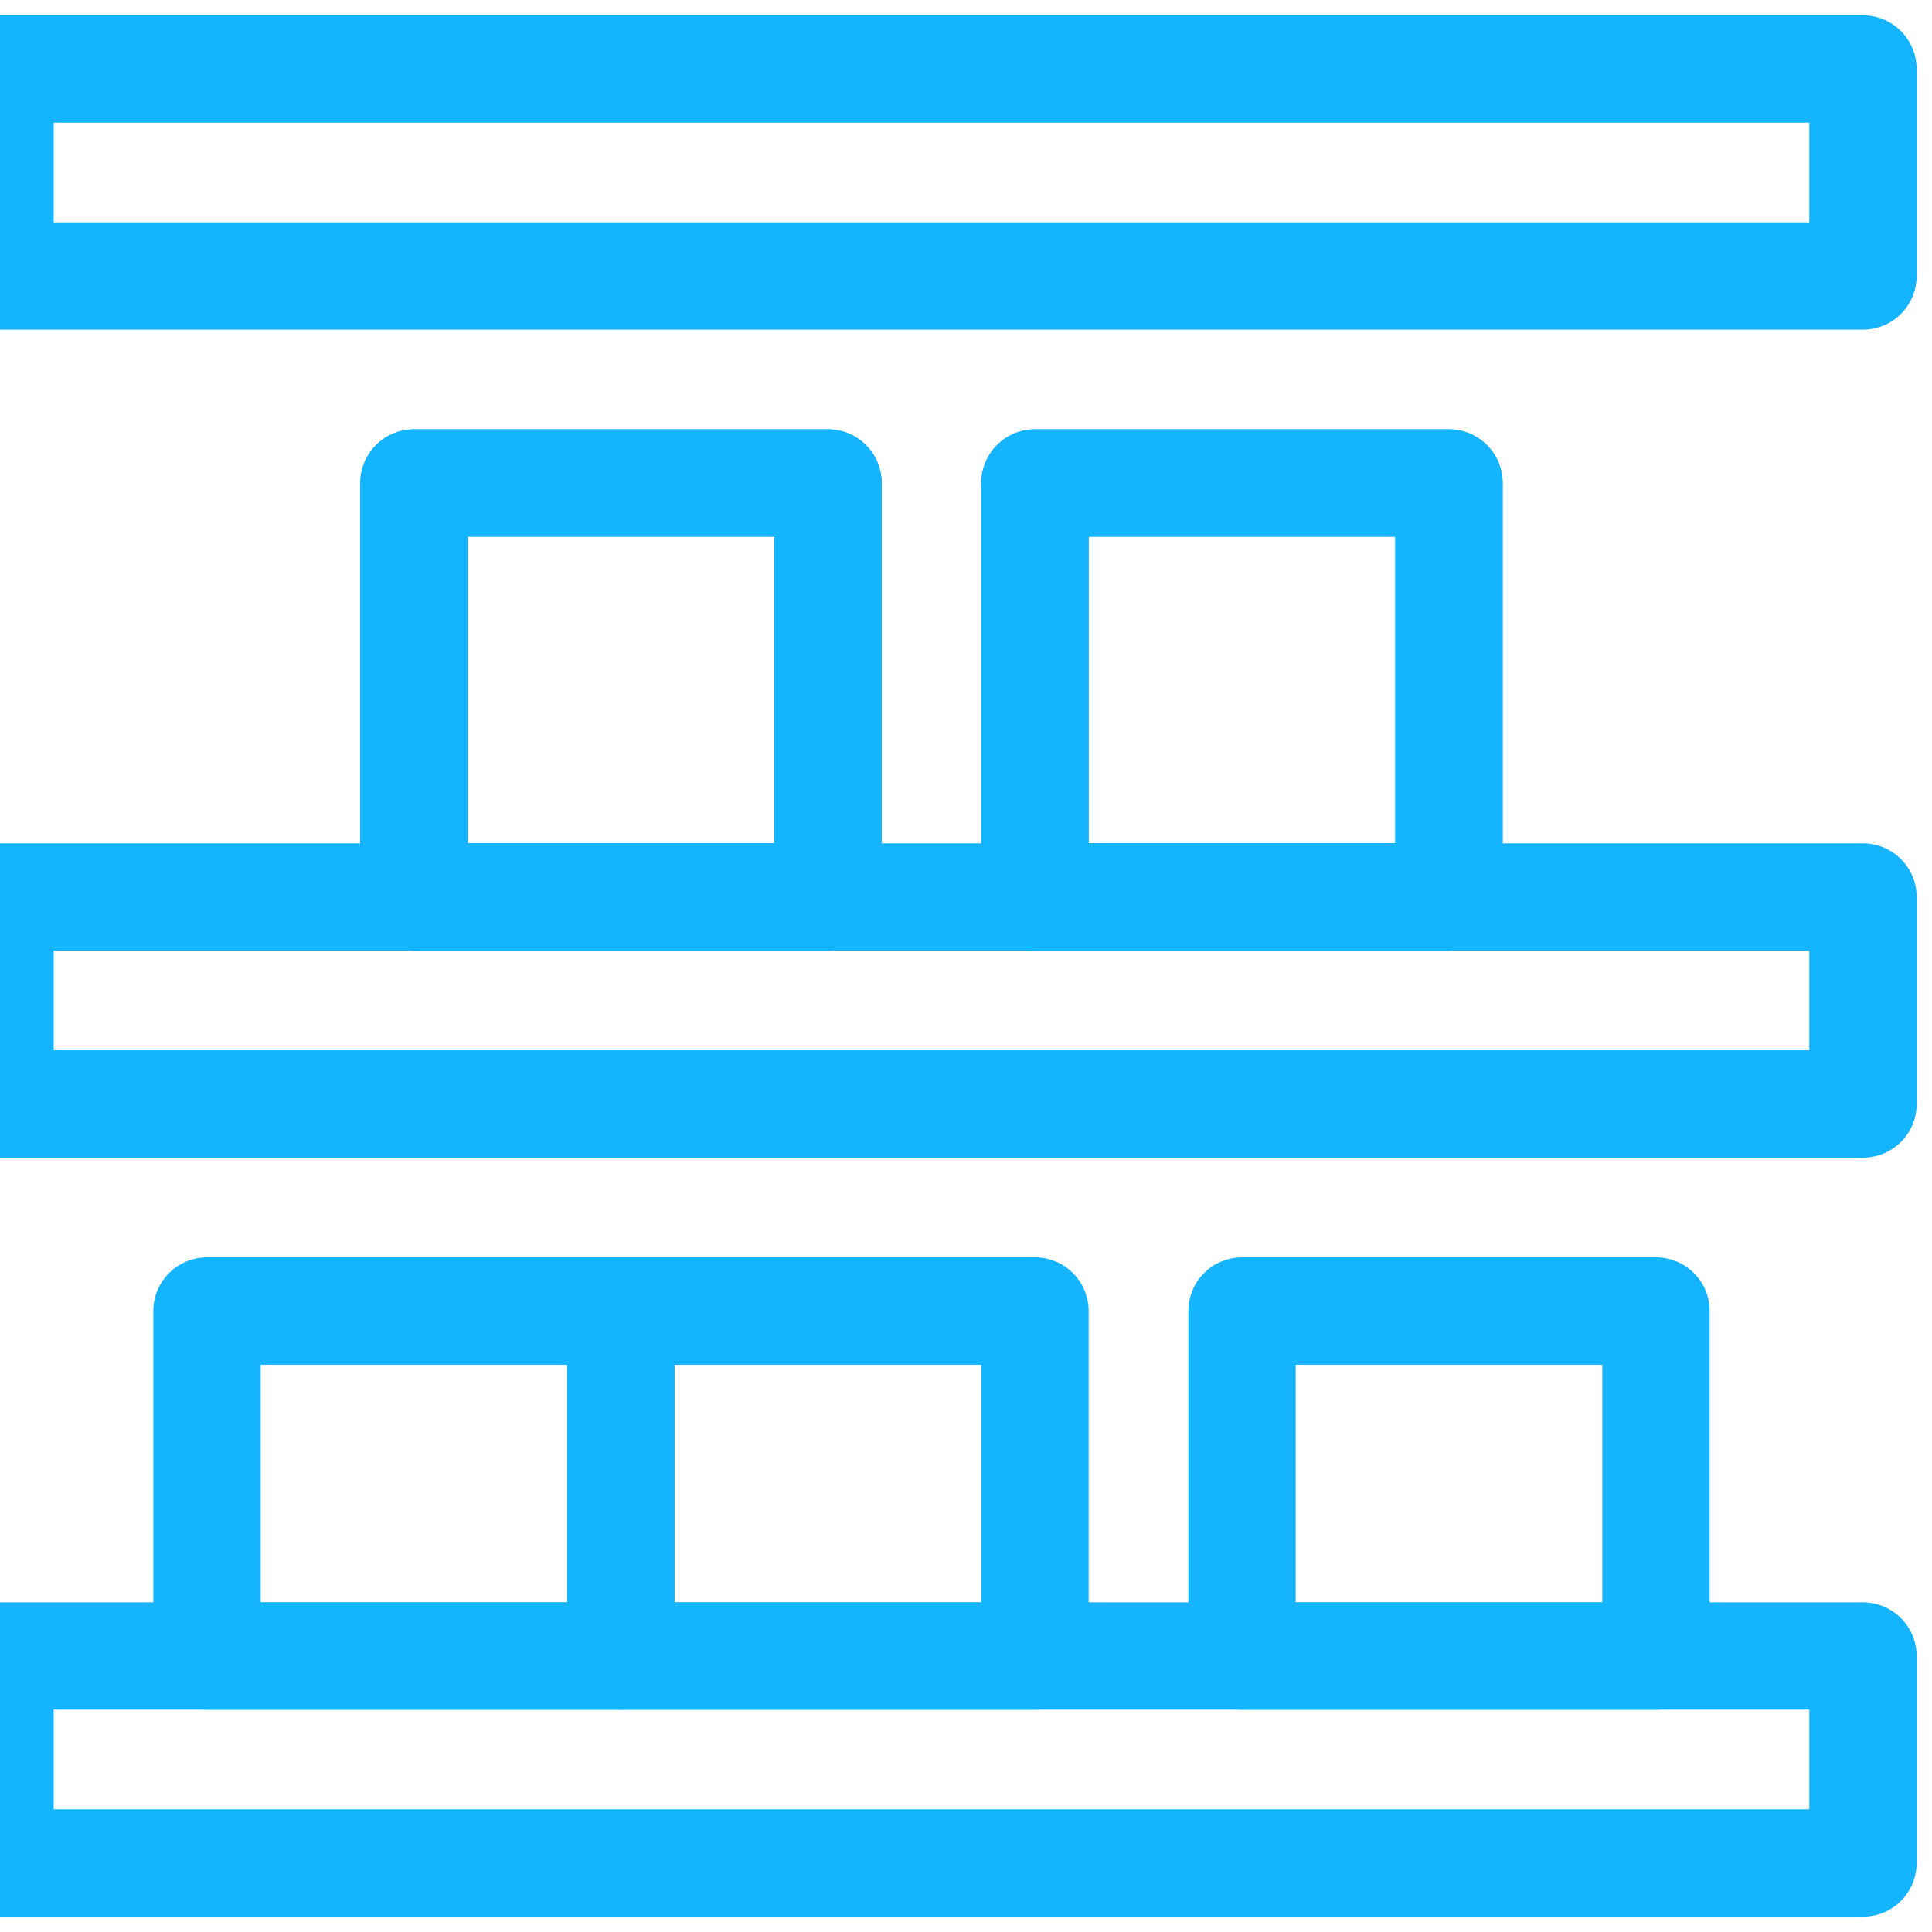
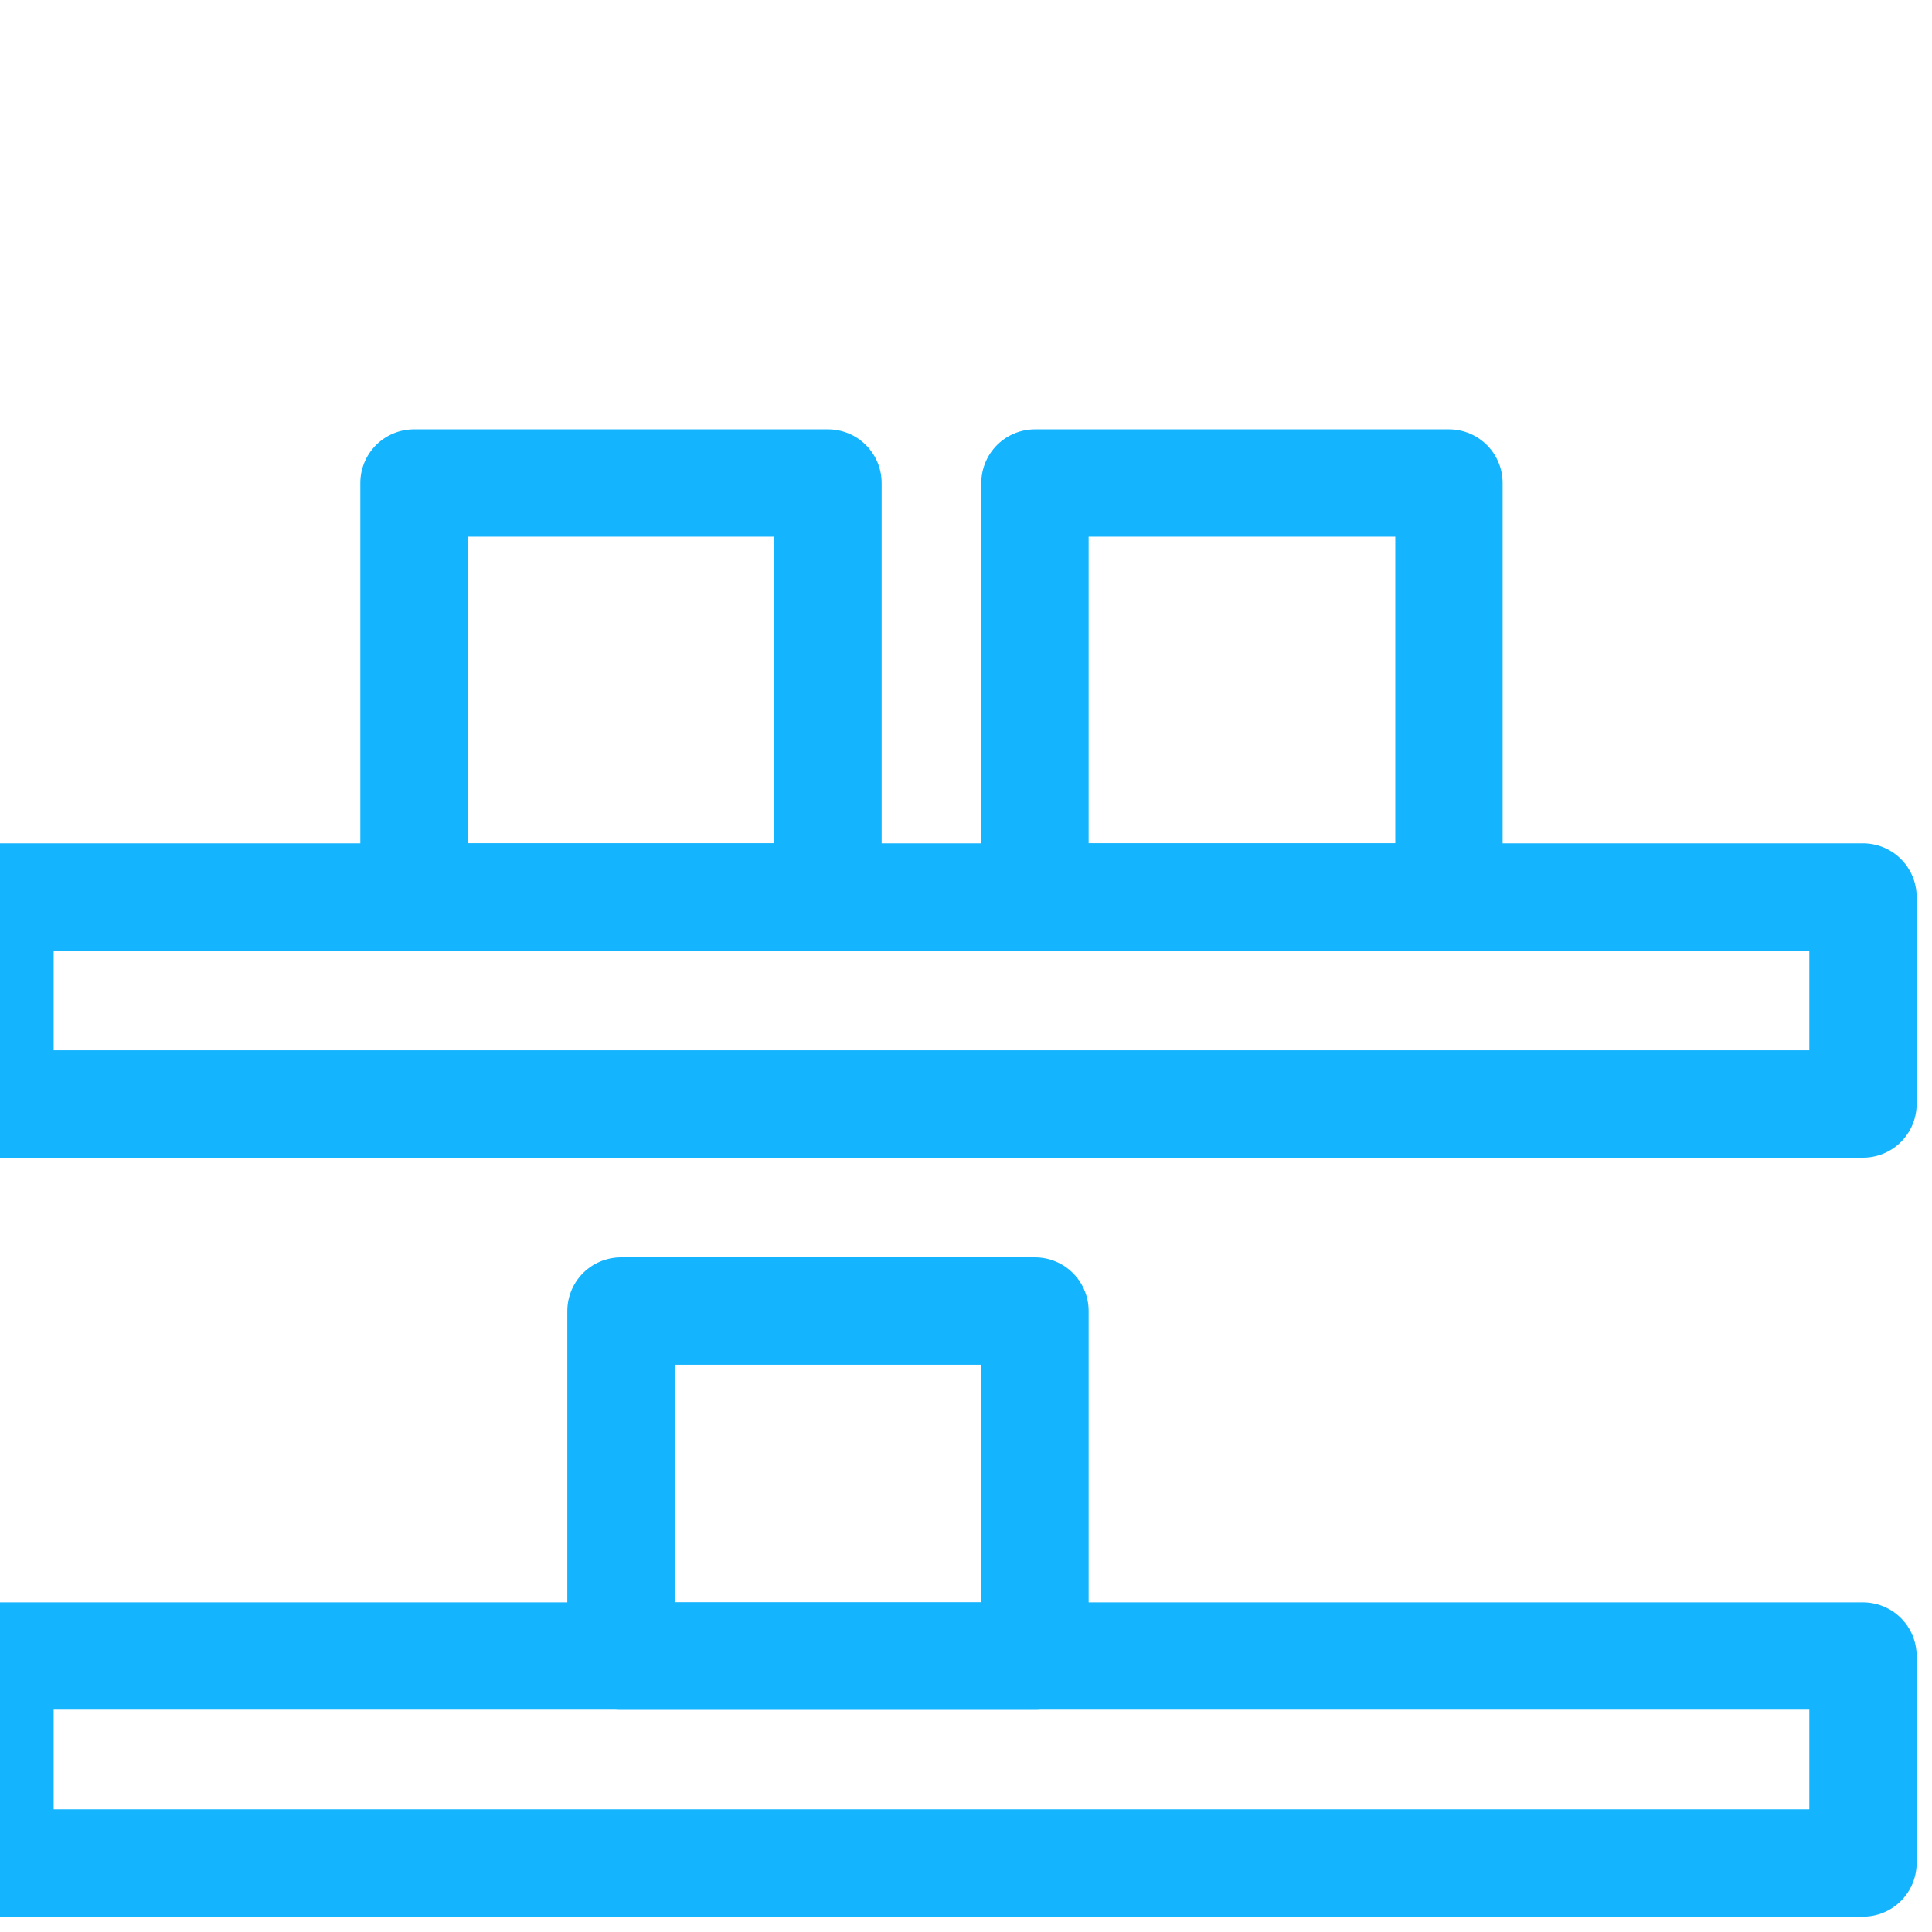
<svg xmlns="http://www.w3.org/2000/svg" width="36" height="36" viewBox="0 0 36 36">
  <defs>
    <clipPath id="clip-path">
      <rect id="Rectangle_633" data-name="Rectangle 633" width="36" height="36" fill="none" stroke="#14b4ff" stroke-width="2" />
    </clipPath>
  </defs>
  <g id="Group_1636" data-name="Group 1636" transform="translate(-0.471)">
    <g id="Group_1337" data-name="Group 1337" transform="translate(0.471)">
      <g id="Group_1336" data-name="Group 1336" clip-path="url(#clip-path)">
-         <rect id="Rectangle_630" data-name="Rectangle 630" width="34.714" height="3.857" transform="translate(0 1.286)" fill="none" stroke="#14b4ff" stroke-linecap="round" stroke-linejoin="round" stroke-width="2" />
        <rect id="Rectangle_631" data-name="Rectangle 631" width="34.714" height="3.857" transform="translate(0 30.857)" fill="none" stroke="#14b4ff" stroke-linecap="round" stroke-linejoin="round" stroke-width="2" />
        <rect id="Rectangle_632" data-name="Rectangle 632" width="34.714" height="3.857" transform="translate(0 16.714)" fill="none" stroke="#14b4ff" stroke-linecap="round" stroke-linejoin="round" stroke-width="2" />
      </g>
    </g>
-     <rect id="Rectangle_634" data-name="Rectangle 634" width="7.714" height="6.429" transform="translate(4.328 24.429)" fill="none" stroke="#14b4ff" stroke-linecap="round" stroke-linejoin="round" stroke-width="2" />
    <rect id="Rectangle_635" data-name="Rectangle 635" width="7.714" height="6.429" transform="translate(12.042 24.429)" fill="none" stroke="#14b4ff" stroke-linecap="round" stroke-linejoin="round" stroke-width="2" />
-     <rect id="Rectangle_636" data-name="Rectangle 636" width="7.714" height="6.429" transform="translate(23.614 24.429)" fill="none" stroke="#14b4ff" stroke-linecap="round" stroke-linejoin="round" stroke-width="2" />
-     <rect id="Rectangle_637" data-name="Rectangle 637" width="7.714" height="7.714" transform="translate(8.185 9)" fill="none" stroke="#14b4ff" stroke-linecap="round" stroke-linejoin="round" stroke-width="2" />
    <rect id="Rectangle_638" data-name="Rectangle 638" width="7.714" height="7.714" transform="translate(8.185 9)" fill="none" stroke="#14b4ff" stroke-linecap="round" stroke-linejoin="round" stroke-width="2" />
    <rect id="Rectangle_639" data-name="Rectangle 639" width="7.714" height="7.714" transform="translate(19.756 9)" fill="none" stroke="#14b4ff" stroke-linecap="round" stroke-linejoin="round" stroke-width="2" />
-     <rect id="Rectangle_640" data-name="Rectangle 640" width="7.714" height="7.714" transform="translate(19.756 9)" fill="none" stroke="#14b4ff" stroke-linecap="round" stroke-linejoin="round" stroke-width="2" />
  </g>
</svg>